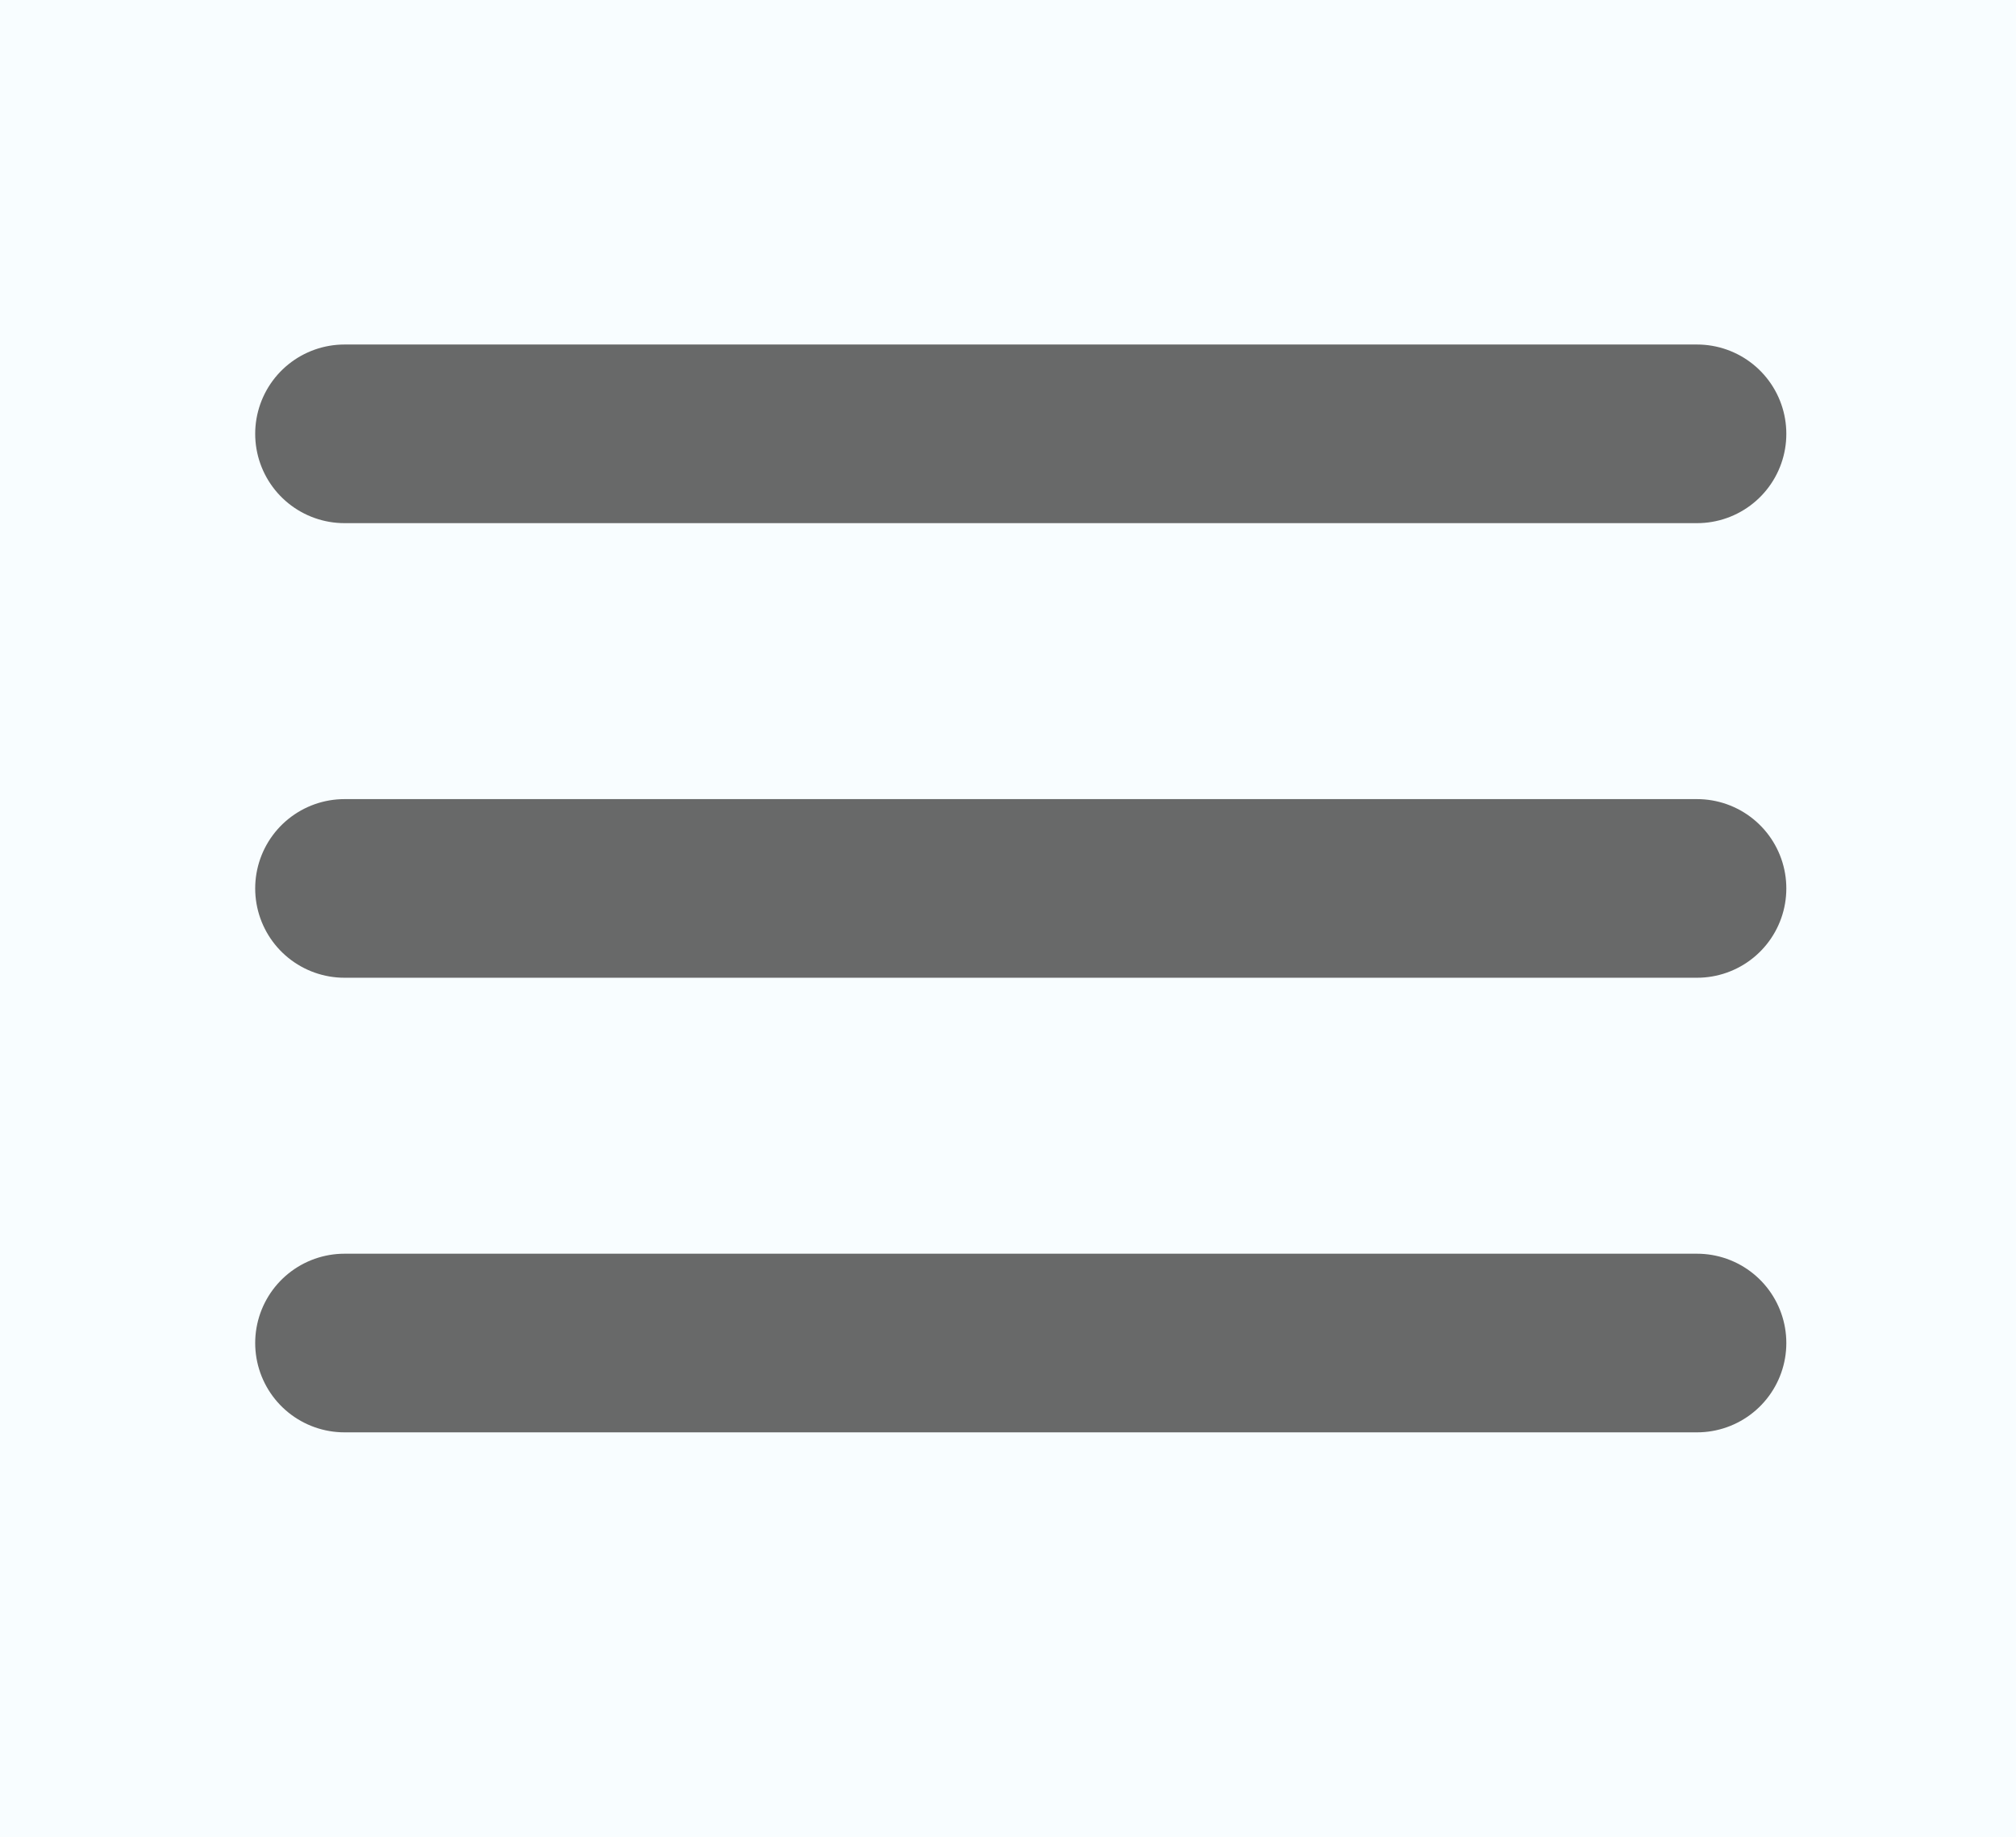
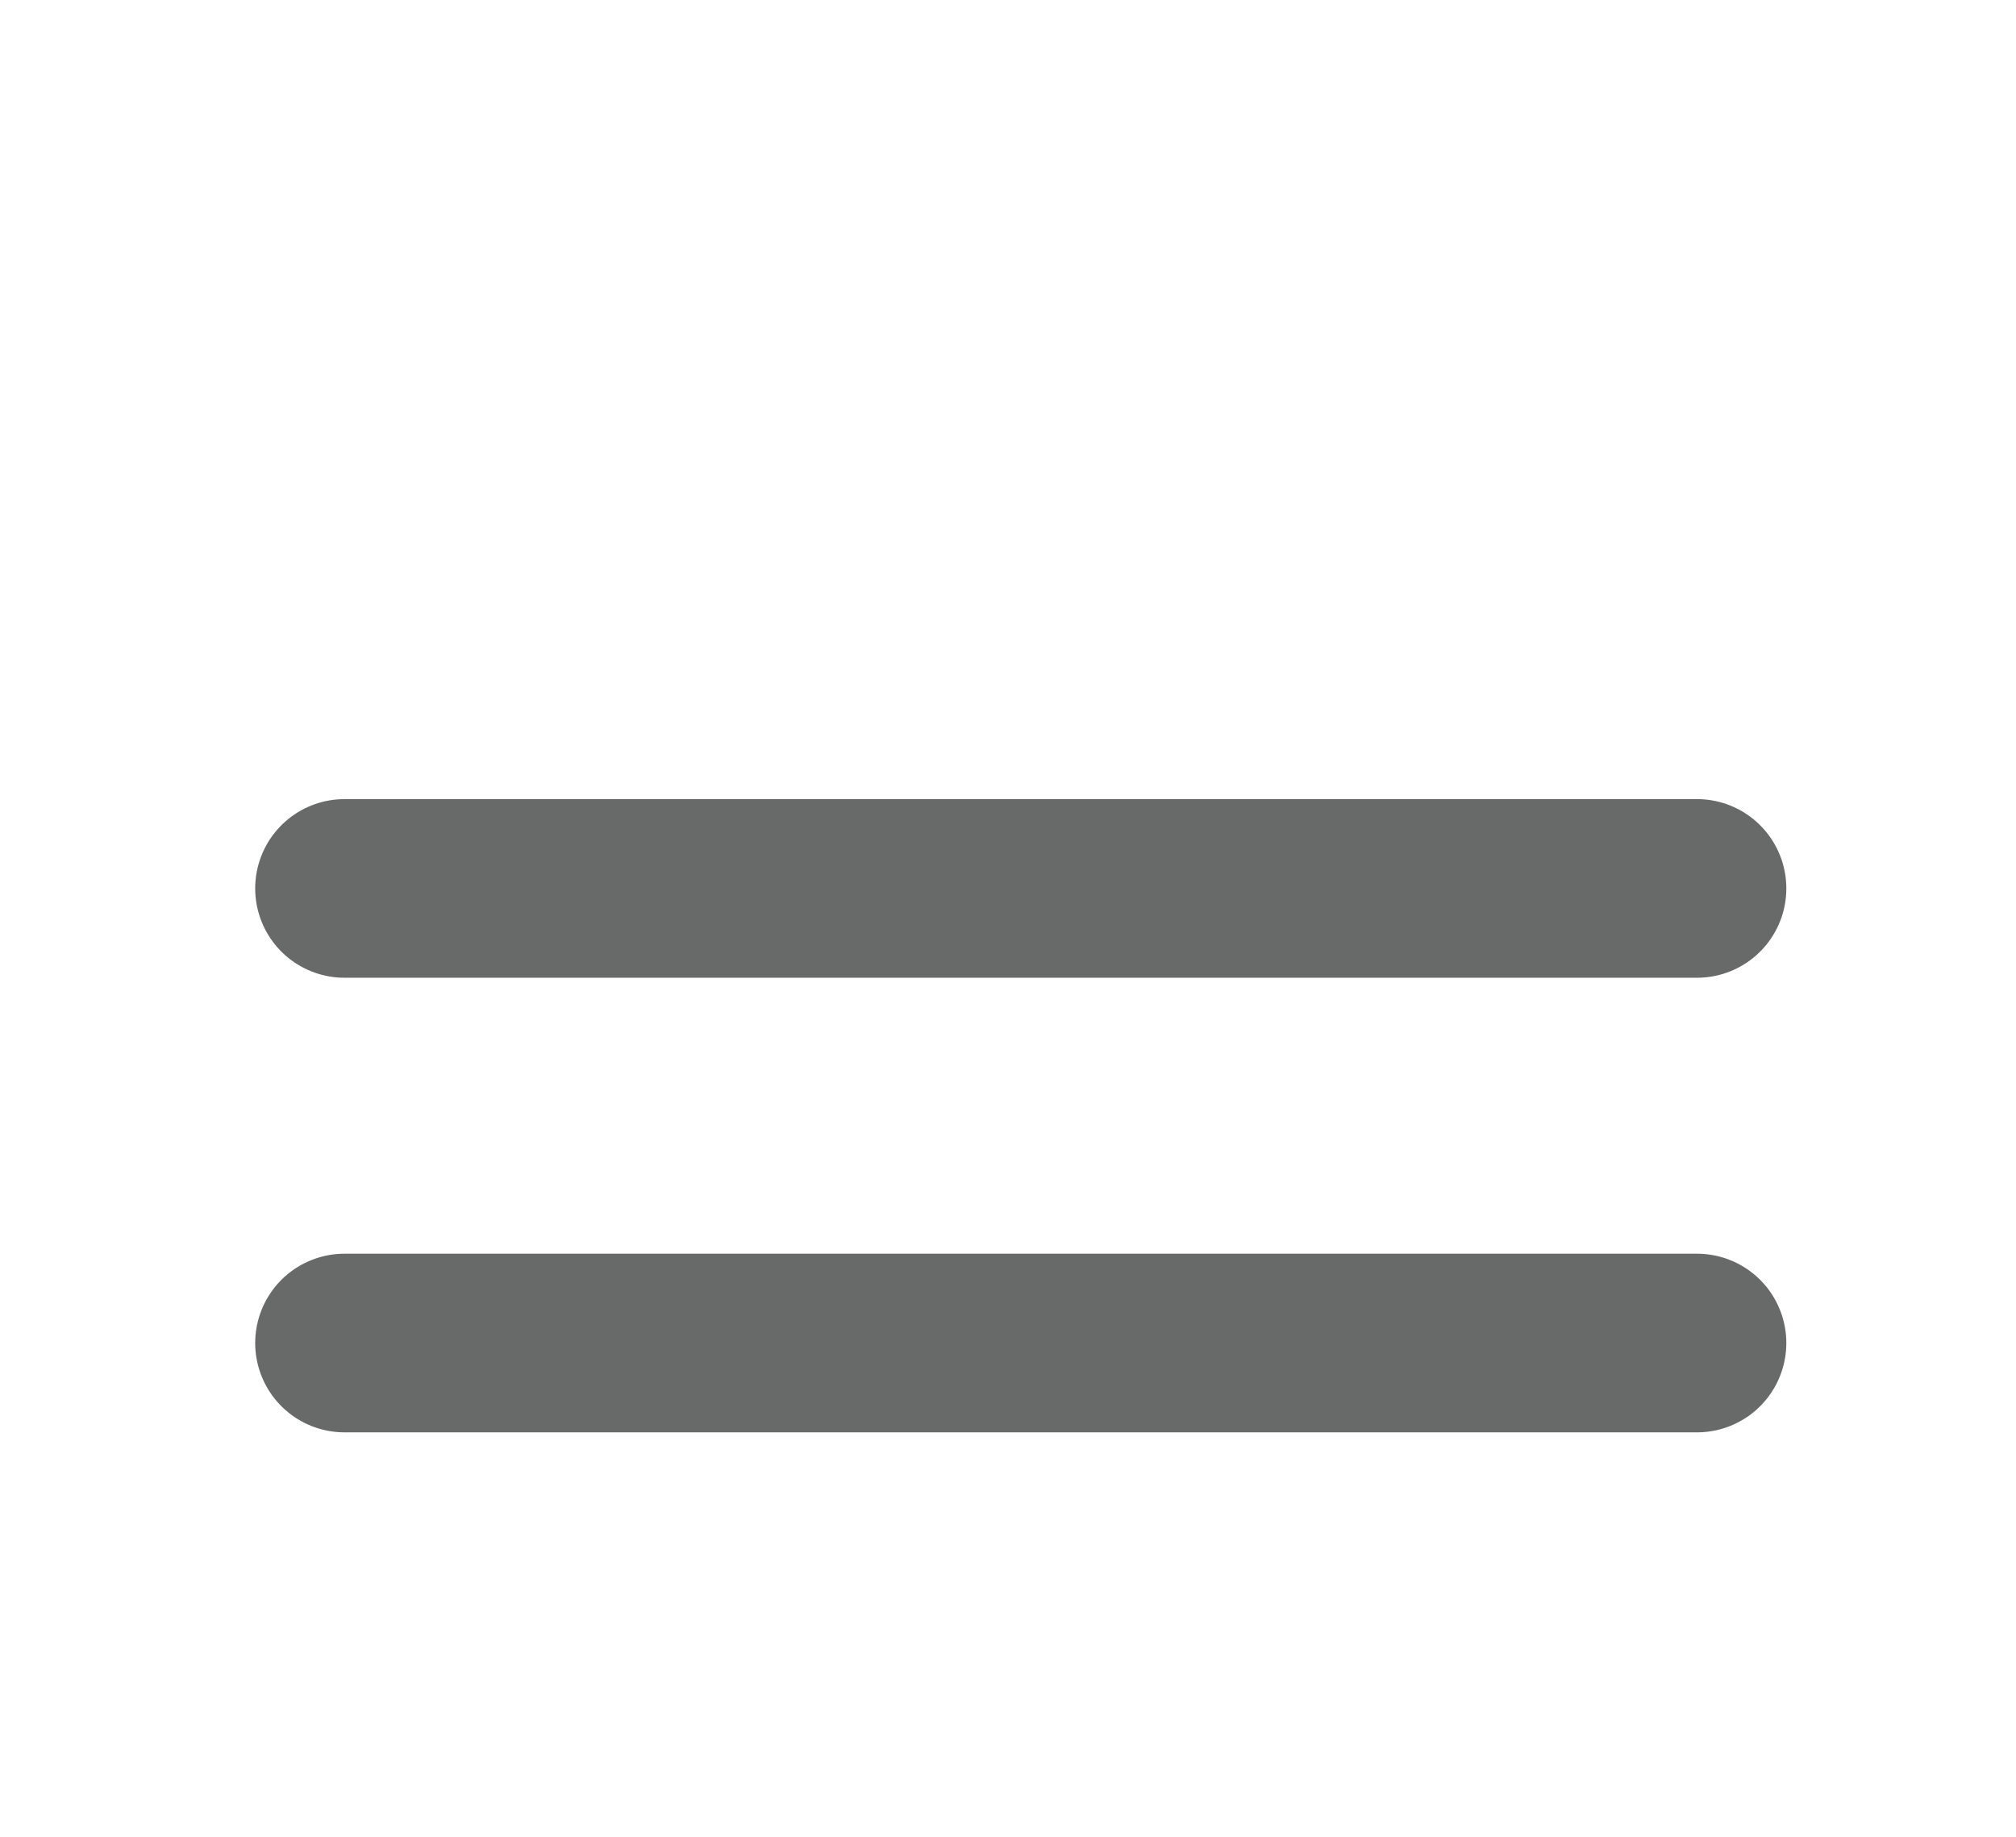
<svg xmlns="http://www.w3.org/2000/svg" width="79" height="72" viewBox="0 0 79 72">
  <g id="Gruppe_188" data-name="Gruppe 188" transform="translate(-279 -21)">
-     <rect id="Rechteck_67" data-name="Rechteck 67" width="79" height="72" transform="translate(279 21)" fill="#f8fdff" />
    <g id="Gruppe_138" data-name="Gruppe 138" transform="translate(0 -8.5)">
-       <line id="Linie_6" data-name="Linie 6" x2="53" transform="translate(292.5 46.5)" fill="none" stroke="#686969" stroke-linecap="round" stroke-width="7" />
      <line id="Linie_7" data-name="Linie 7" x2="53" transform="translate(292.5 64.314)" fill="none" stroke="#686969" stroke-linecap="round" stroke-width="7" />
      <line id="Linie_8" data-name="Linie 8" x2="53" transform="translate(292.5 82.128)" fill="none" stroke="#686969" stroke-linecap="round" stroke-width="7" />
    </g>
  </g>
</svg>